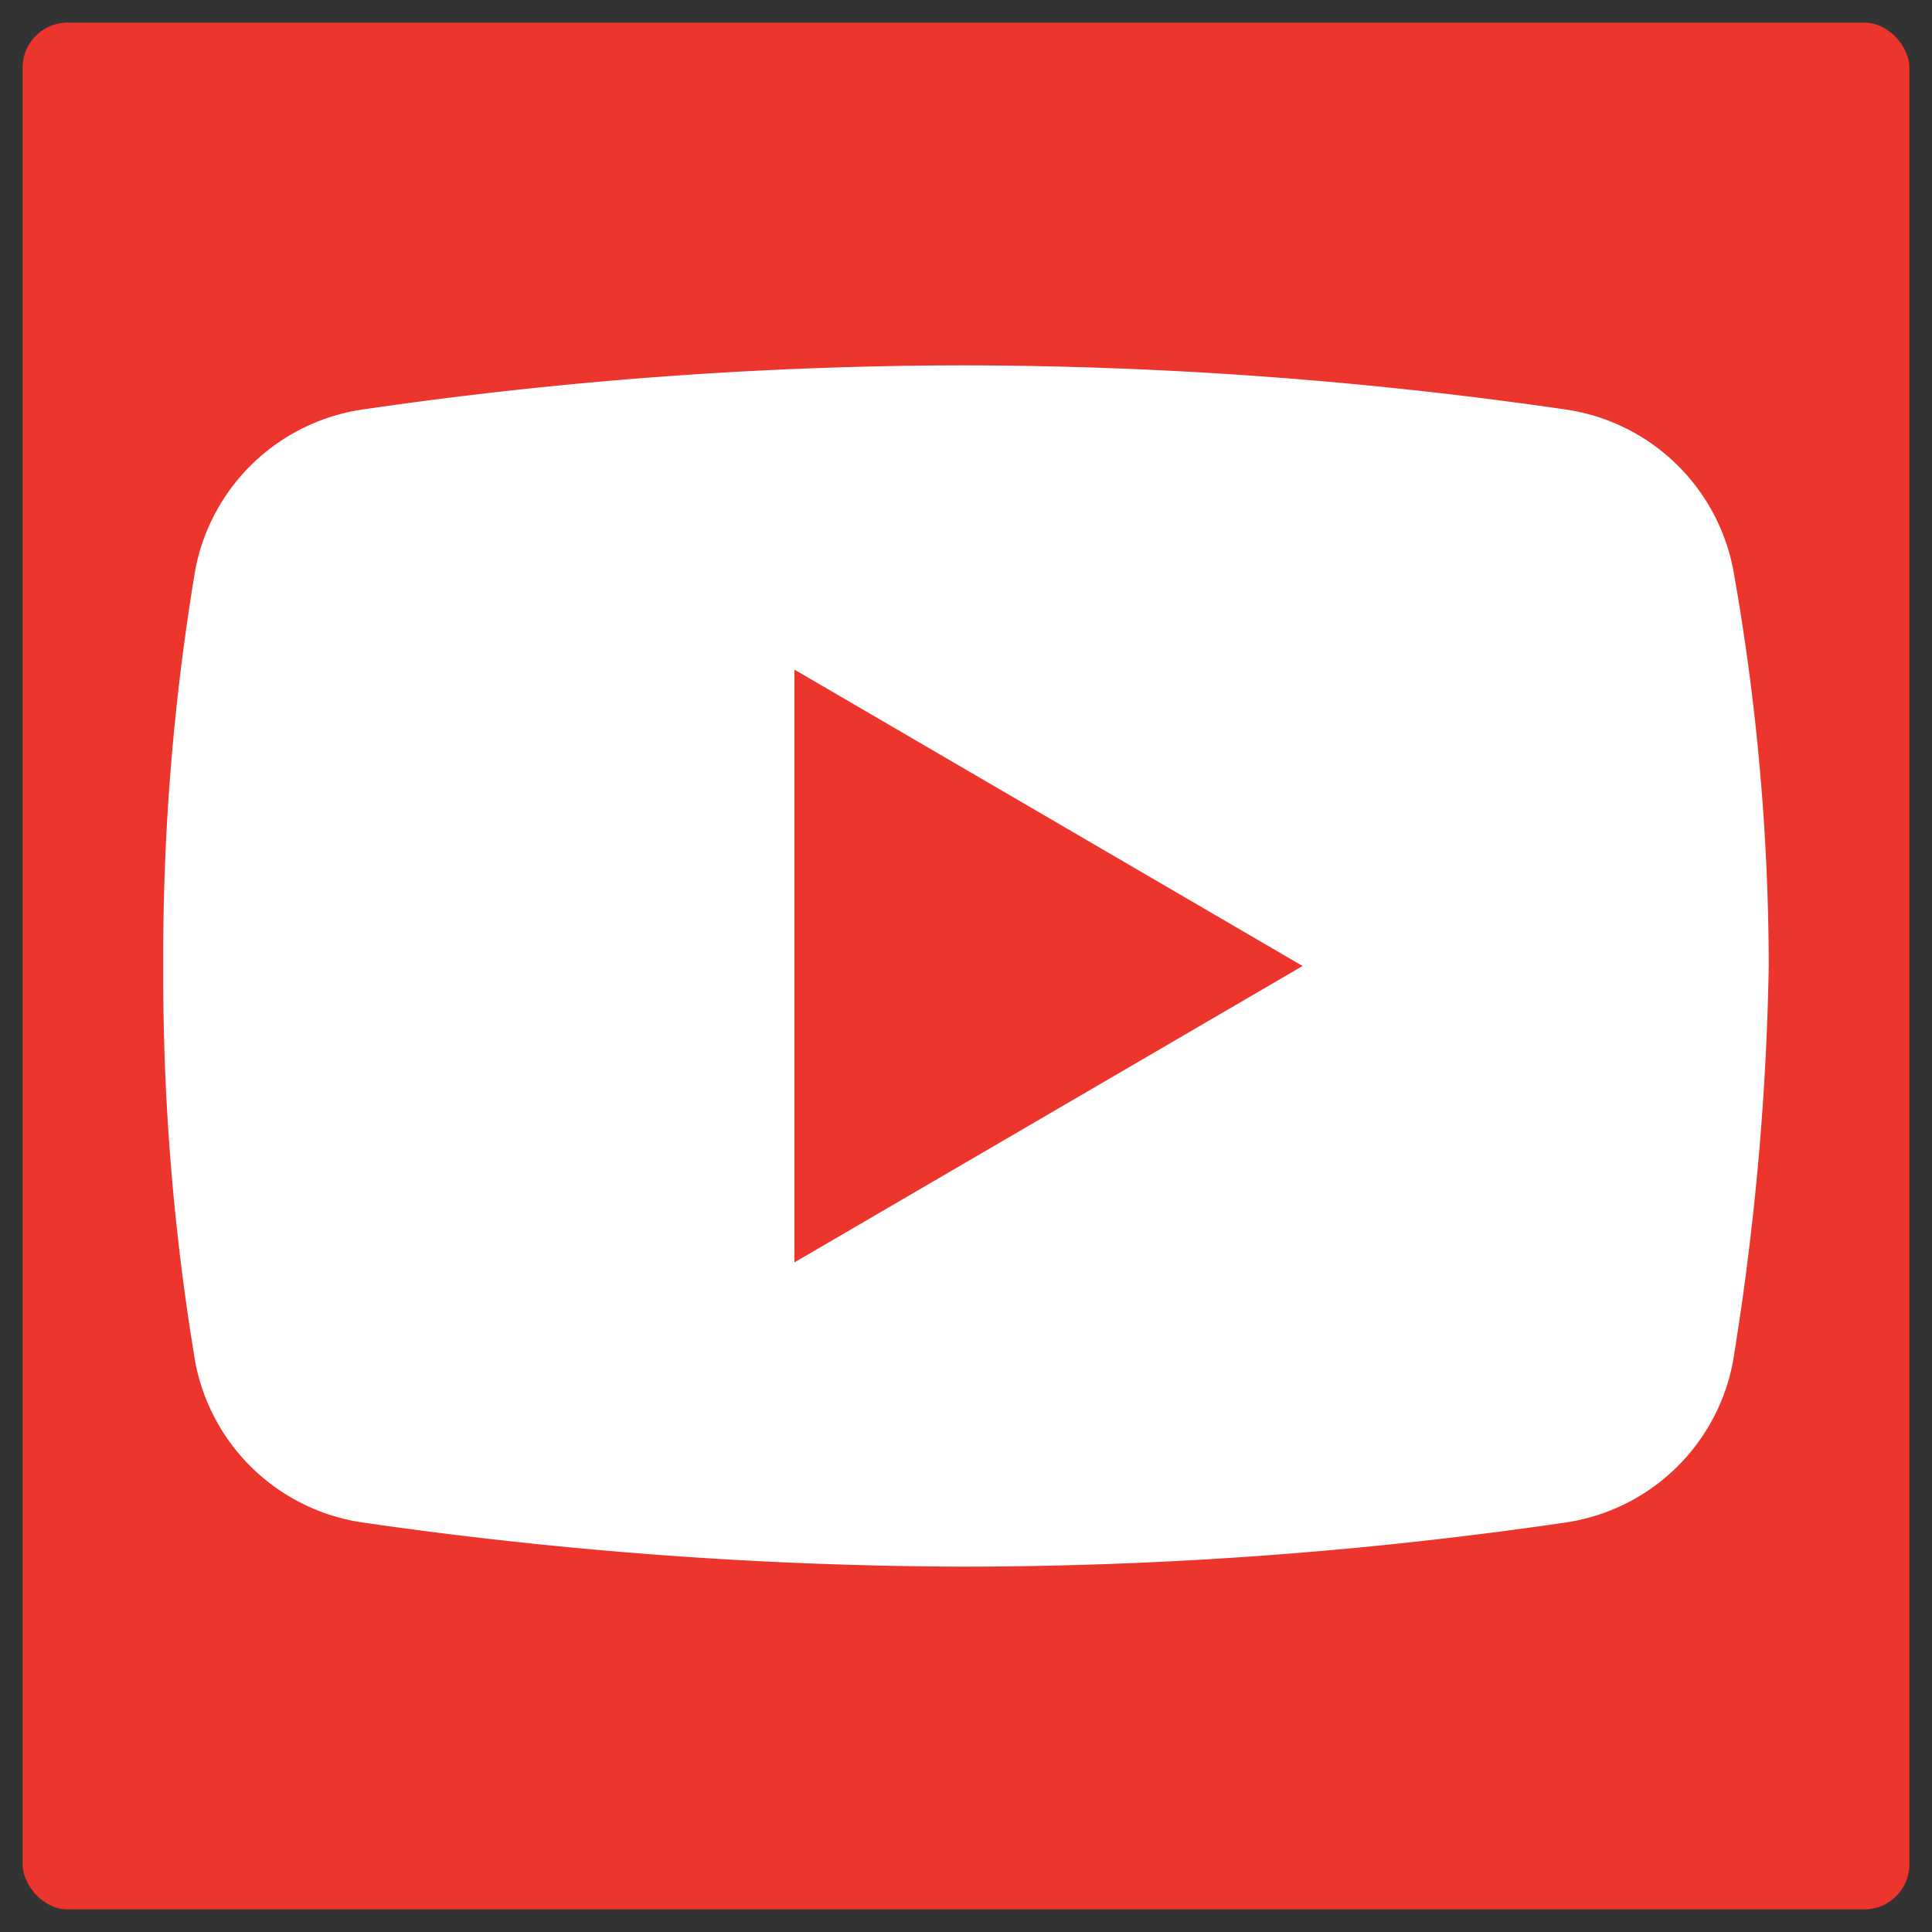
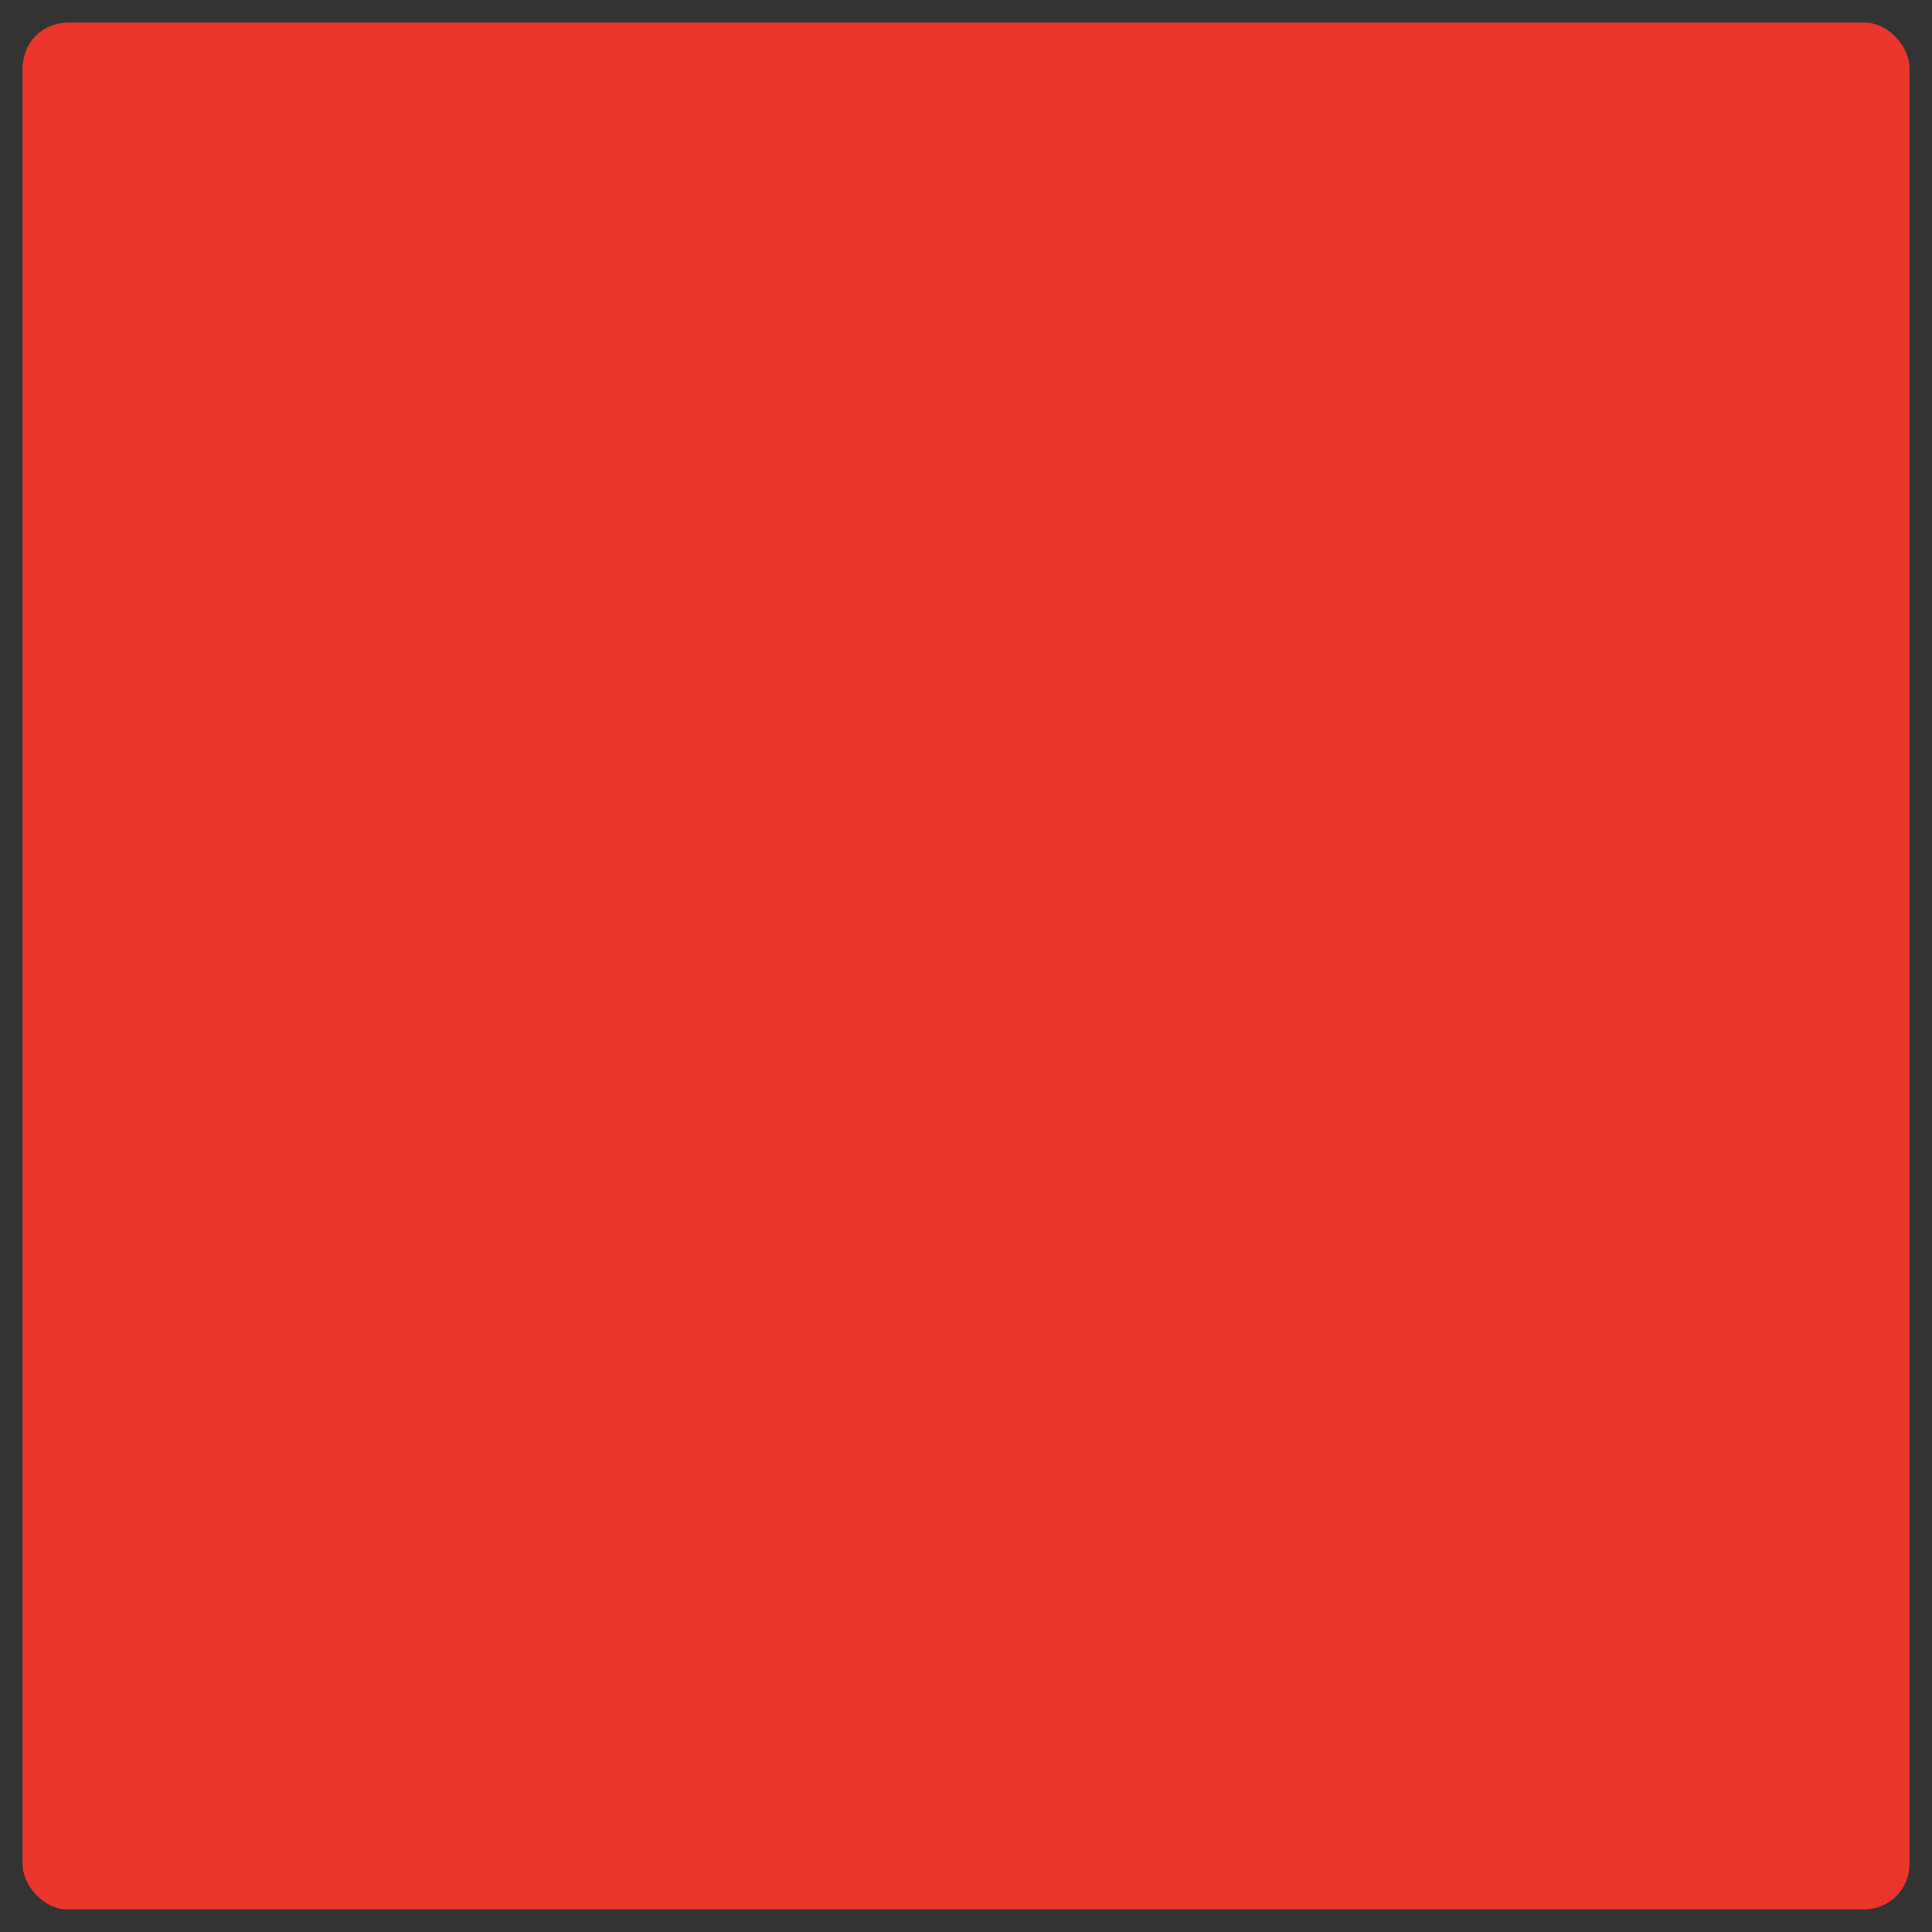
<svg xmlns="http://www.w3.org/2000/svg" id="Layer_1" data-name="Layer 1" viewBox="0 0 100 100">
  <rect x="0" y="0" width="100" height="100" fill="#333333" stroke="none" />
  <defs>
    <style>.cls-1{fill:#ec352c;}.cls-2{fill:#fff;}</style>
  </defs>
  <rect class="cls-1" x="1.17" y="1.17" width="97.66" height="97.66" rx="2.33" />
-   <path class="cls-2" d="M89.69,70.52A10.35,10.35,0,0,1,81,78.81,216.49,216.49,0,0,1,49.9,81.09a221.77,221.77,0,0,1-31.09-2.28,10.34,10.34,0,0,1-8.7-8.29A121.27,121.27,0,0,1,8.45,50a121.27,121.27,0,0,1,1.66-20.52,10.34,10.34,0,0,1,8.7-8.29A216.65,216.65,0,0,1,49.9,18.91,219,219,0,0,1,81,21.19a10.35,10.35,0,0,1,8.71,8.29A117.67,117.67,0,0,1,91.55,50,141.43,141.43,0,0,1,89.69,70.52Z" />
  <path class="cls-1" d="M41.12,65.34V34.66L67.42,50Z" />
</svg>